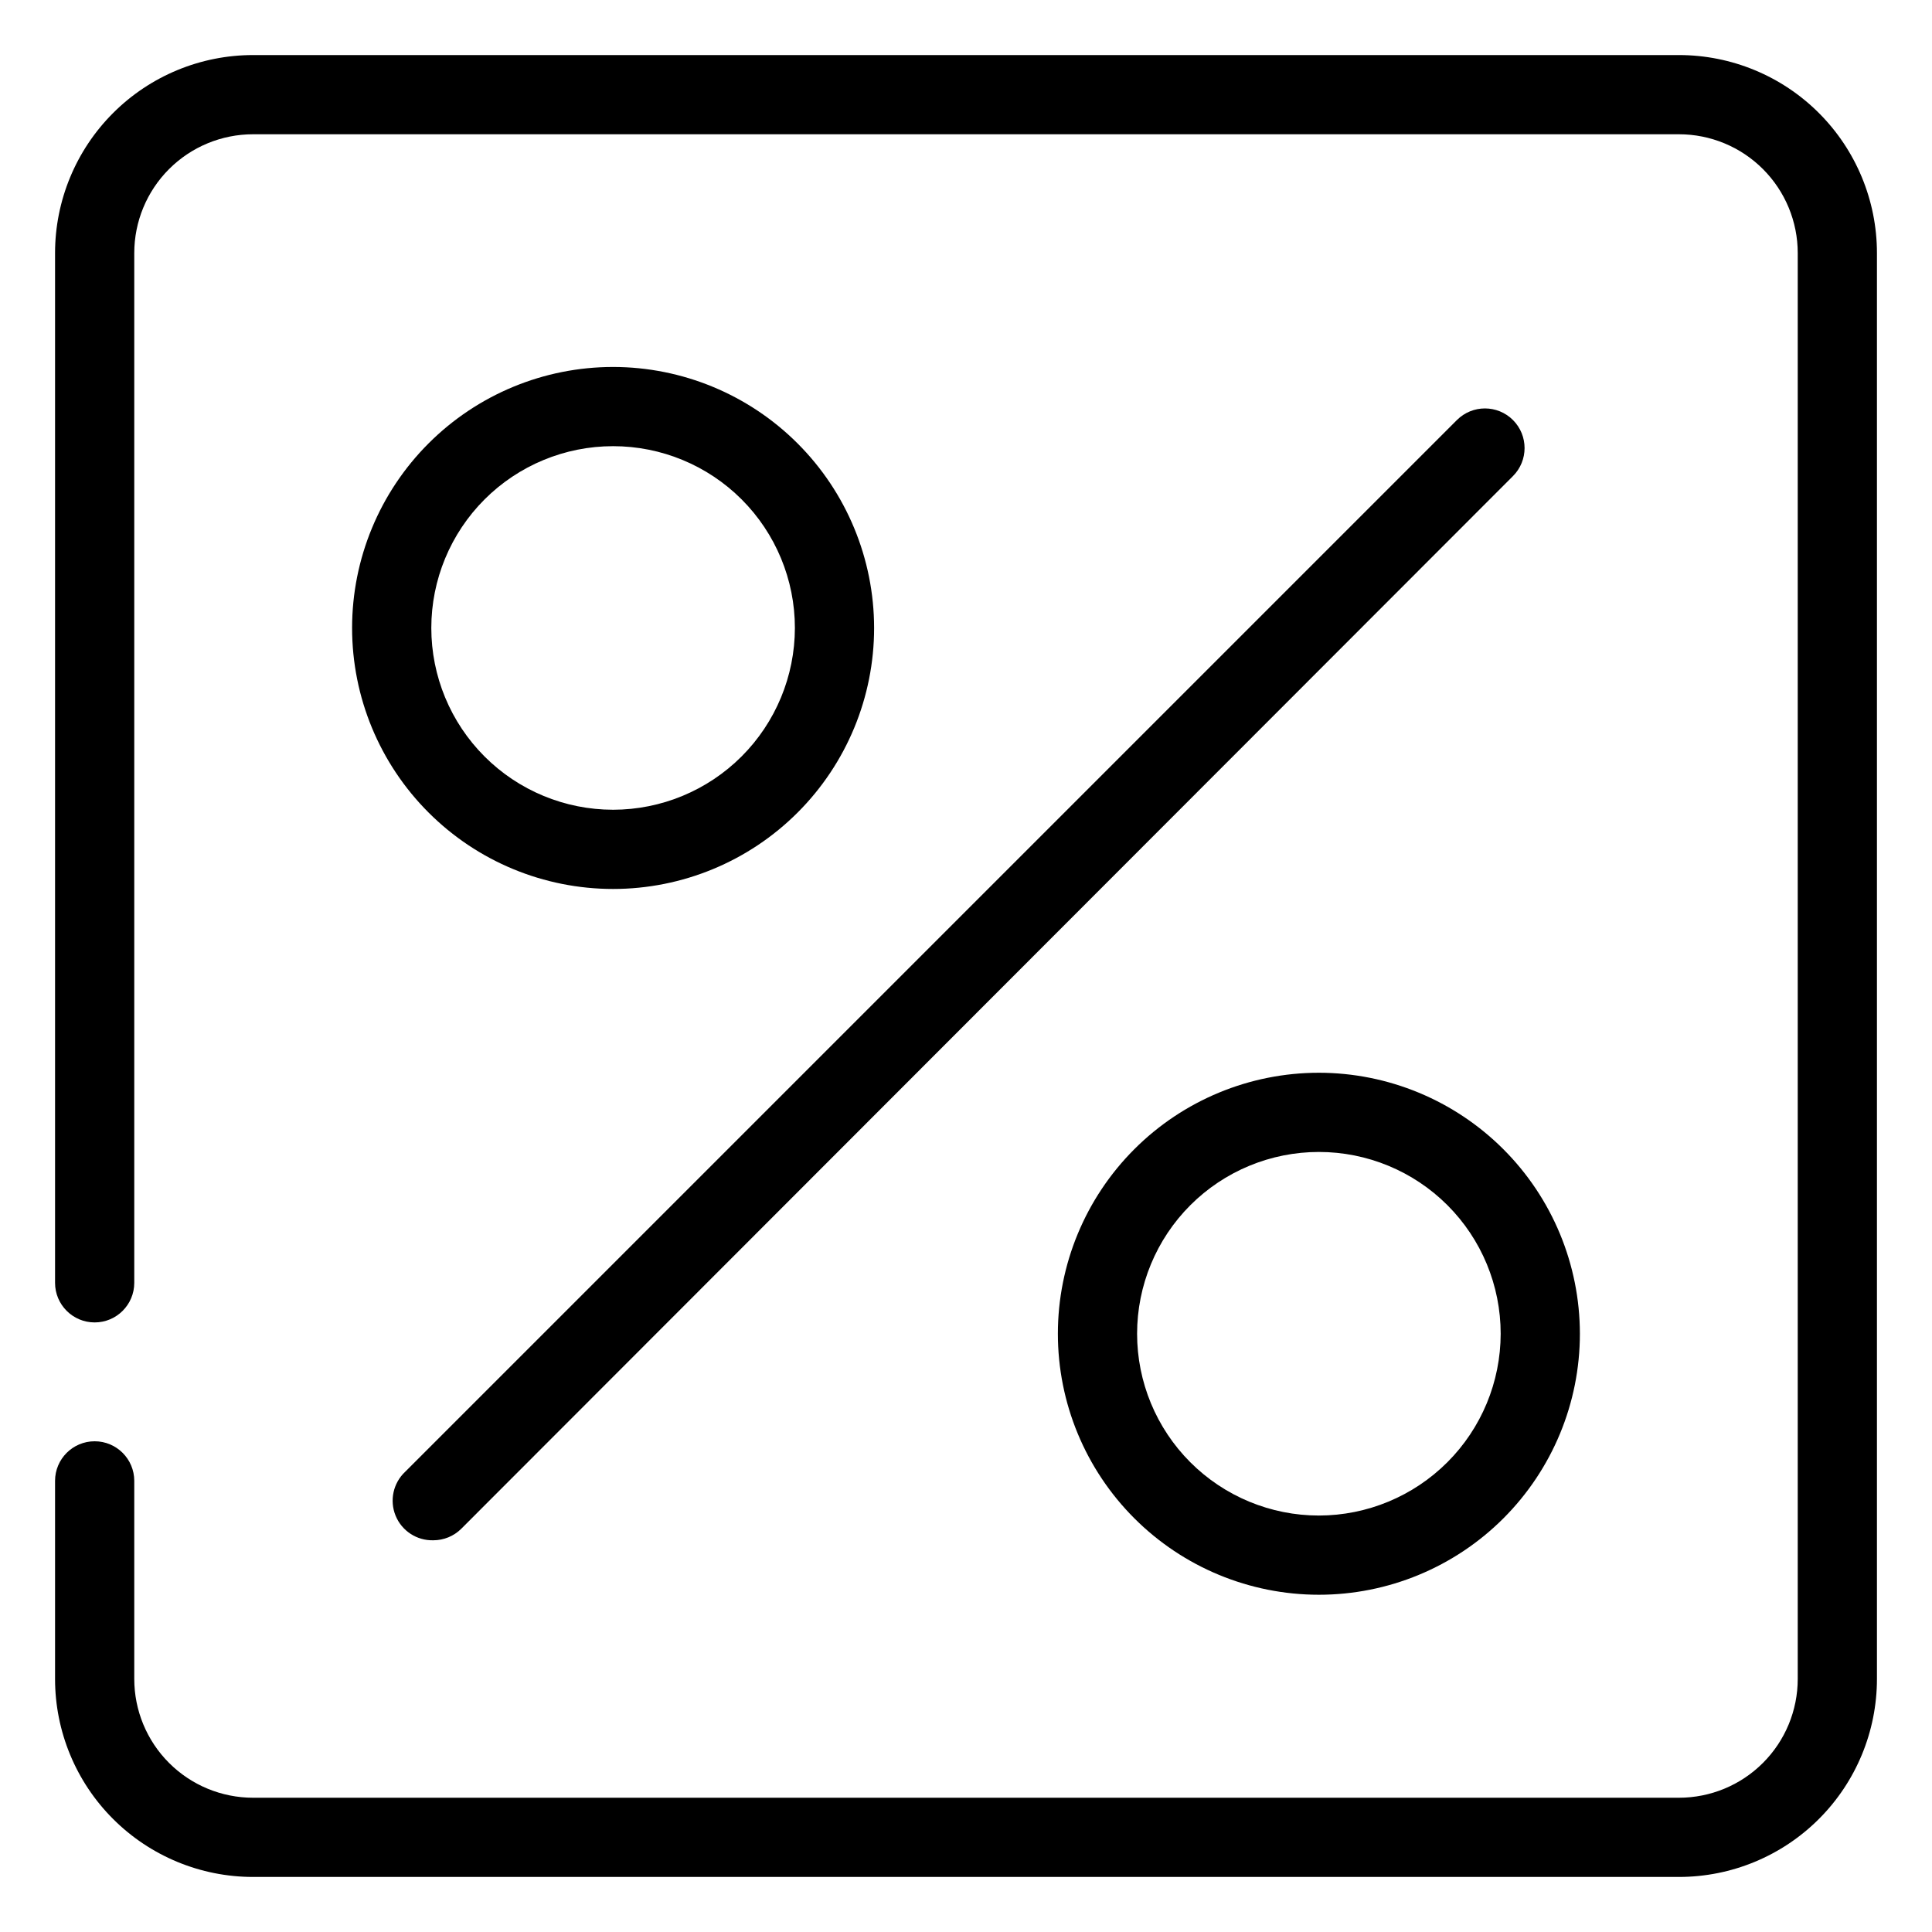
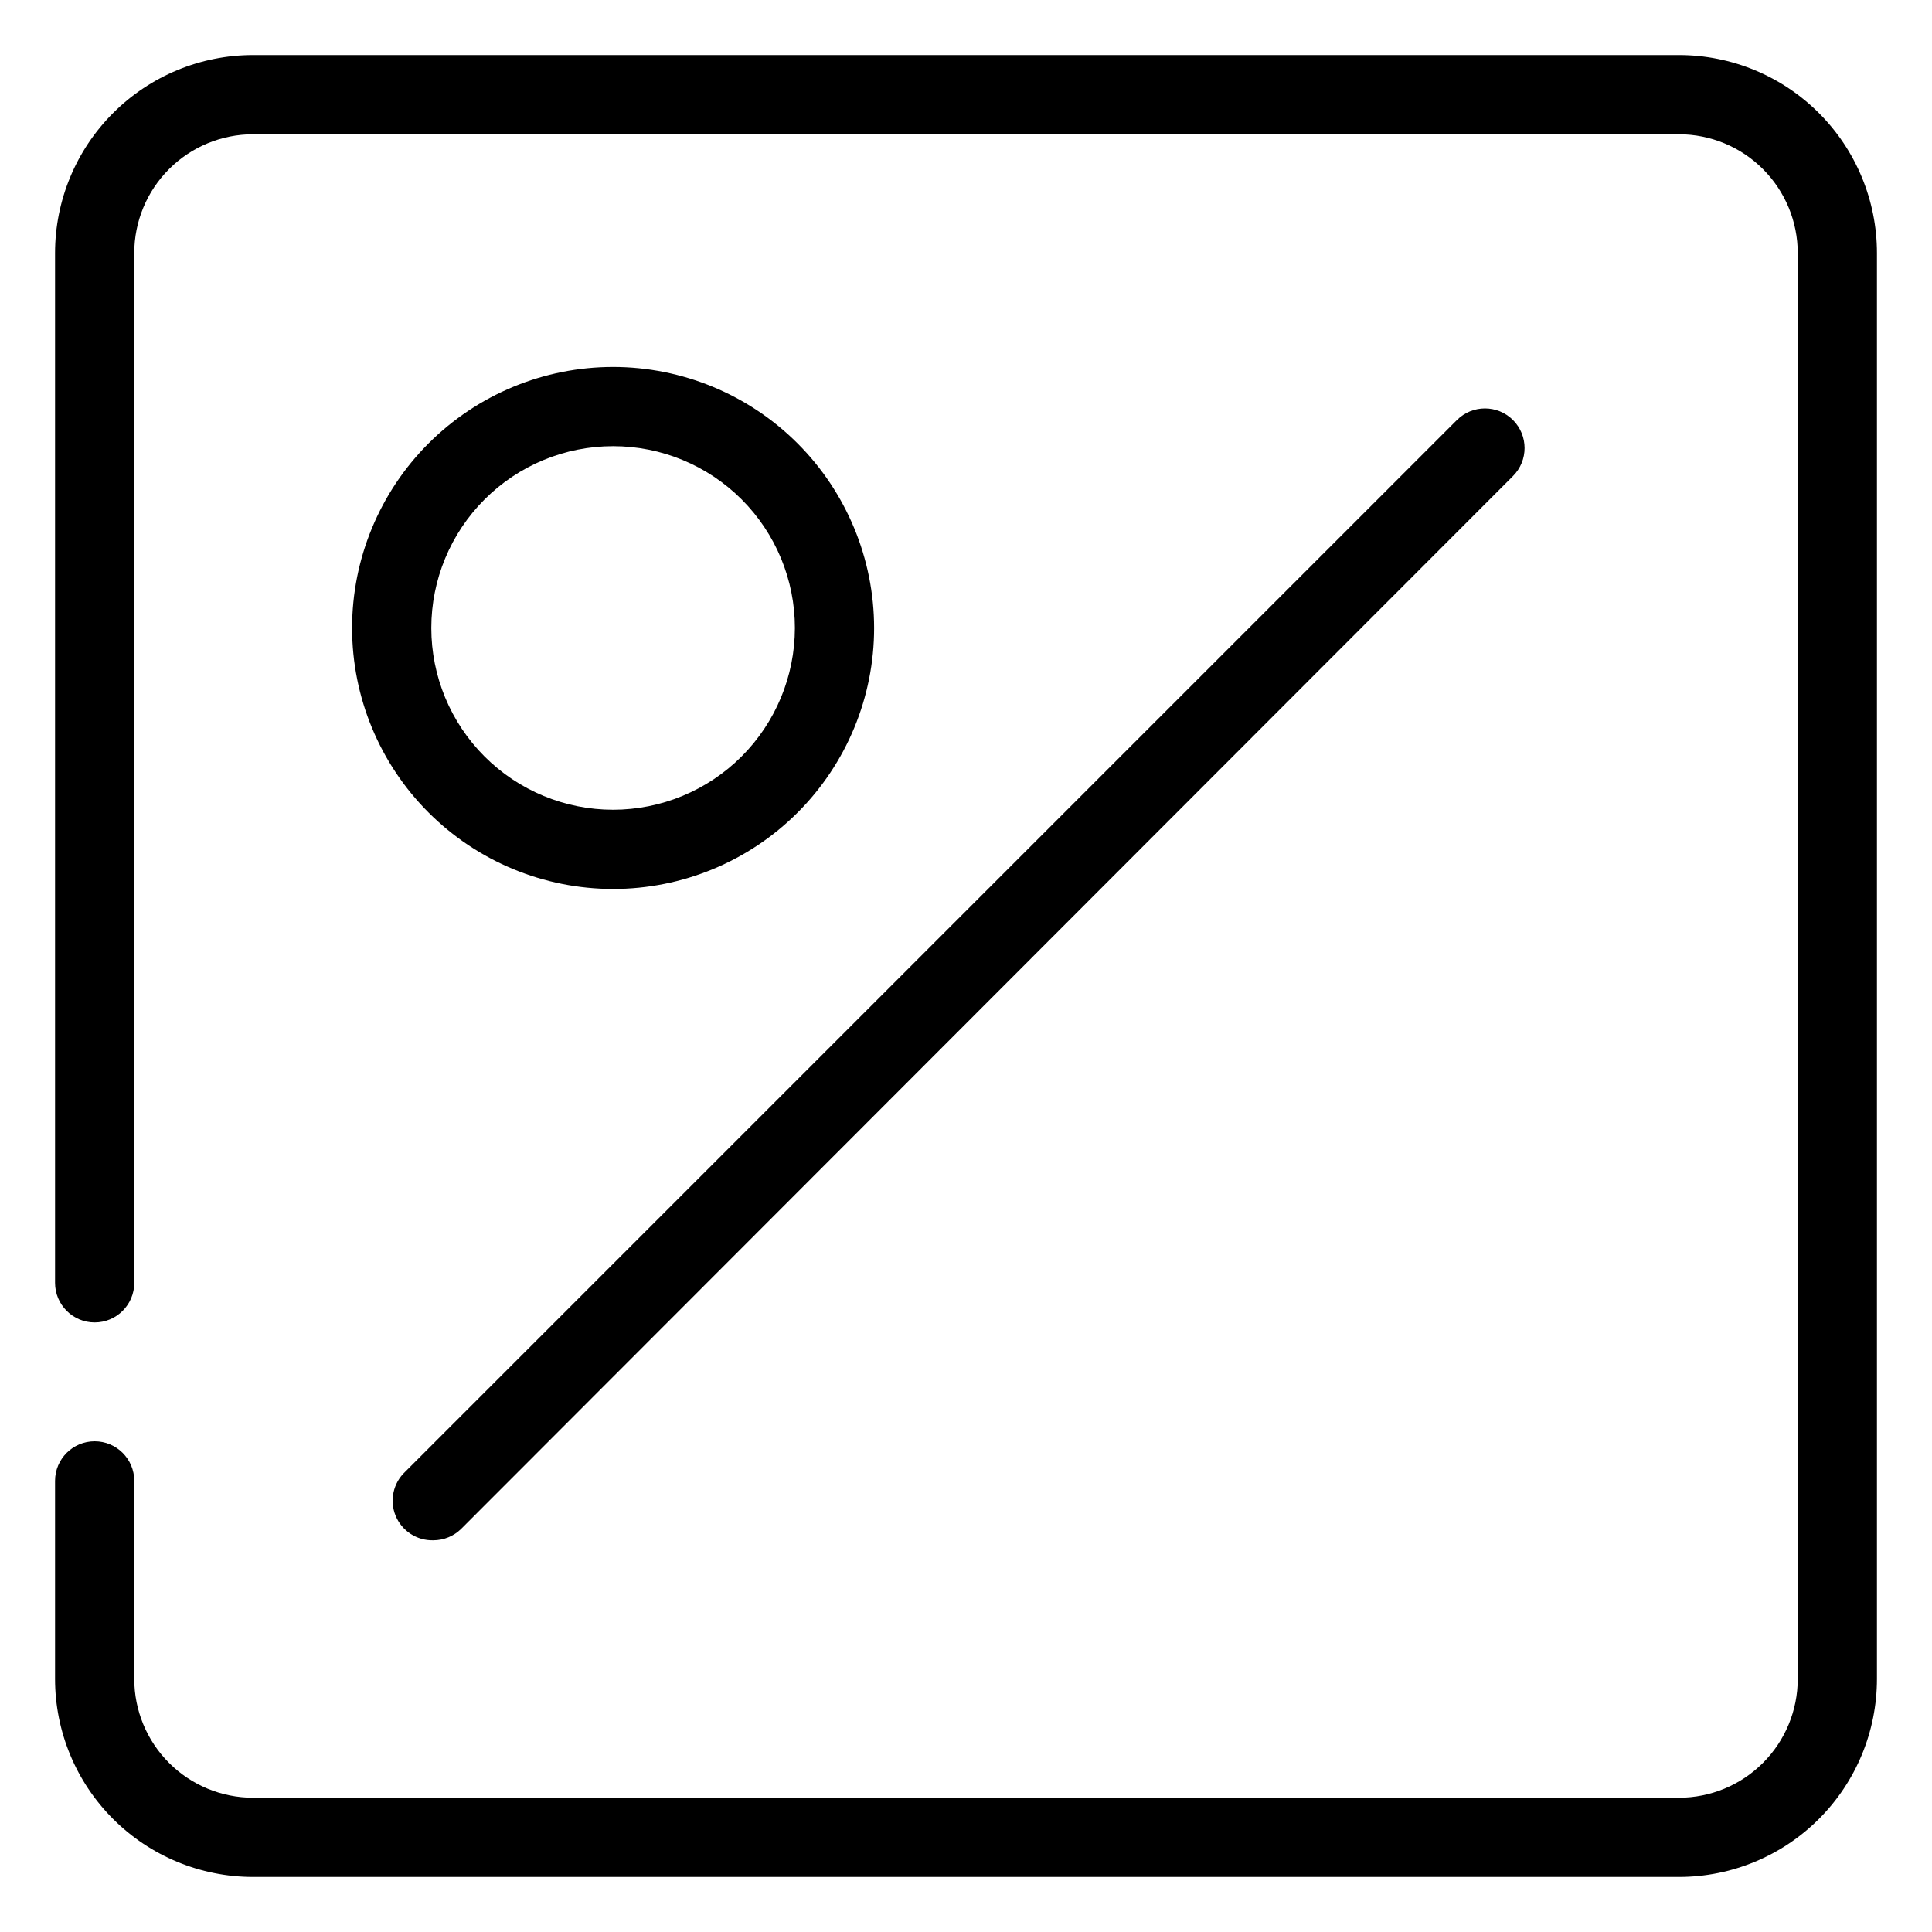
<svg xmlns="http://www.w3.org/2000/svg" fill="#000000" width="800px" height="800px" version="1.1" viewBox="144 144 512 512">
  <g>
-     <path d="m493.52 428.29c-18.348 0-35.941 7.289-48.91 20.258-12.973 12.973-20.262 30.566-20.262 48.91 0 18.348 7.289 35.938 20.262 48.91 12.969 12.973 30.562 20.258 48.91 20.258 18.344 0 35.938-7.285 48.91-20.258 12.969-12.973 20.258-30.562 20.258-48.91-0.016-18.34-7.305-35.926-20.273-48.895s-30.555-20.258-48.895-20.273zm0 117.34v0.004c-12.777 0-25.031-5.078-34.066-14.113-9.035-9.035-14.113-21.289-14.113-34.066s5.078-25.031 14.113-34.066c9.035-9.035 21.289-14.109 34.066-14.109 12.777 0 25.031 5.074 34.066 14.109 9.035 9.035 14.109 21.289 14.109 34.066-0.016 12.773-5.094 25.02-14.125 34.051-9.035 9.031-21.277 14.113-34.051 14.129z" />
    <path d="m306.48 241.25c-18.348 0-35.941 7.289-48.91 20.258-12.973 12.973-20.262 30.566-20.262 48.91s7.289 35.938 20.262 48.91c12.969 12.973 30.562 20.258 48.91 20.258 18.344 0 35.938-7.285 48.906-20.258 12.973-12.973 20.262-30.566 20.262-48.91-0.016-18.34-7.305-35.926-20.273-48.895s-30.555-20.258-48.895-20.273zm0 117.34c-12.777 0-25.031-5.074-34.066-14.109-9.035-9.035-14.113-21.289-14.113-34.066 0-12.777 5.078-25.031 14.113-34.066 9.035-9.035 21.289-14.109 34.066-14.109 12.777 0 25.031 5.074 34.066 14.109 9.031 9.035 14.109 21.289 14.109 34.066-0.016 12.773-5.094 25.02-14.125 34.051-9.035 9.031-21.281 14.113-34.051 14.125z" />
    <path d="m530.1 255.31-278.72 278.72c-3.184 2.981-4.195 7.617-2.539 11.652 1.652 4.035 5.633 6.625 9.992 6.508 2.769 0 5.43-1.094 7.398-3.043l278.72-278.98c4.102-4.102 4.102-10.754 0-14.852-4.102-4.102-10.75-4.102-14.852 0z" />
    <path d="m588.93 158.59h-377.86c-13.918 0-27.266 5.527-37.109 15.371s-15.371 23.191-15.371 37.109v272.89c0 5.797 4.699 10.496 10.496 10.496 5.797 0 10.496-4.699 10.496-10.496v-272.89c0-8.352 3.316-16.359 9.223-22.266s13.914-9.223 22.266-9.223h377.86c8.352 0 16.363 3.316 22.266 9.223 5.906 5.906 9.223 13.914 9.223 22.266v377.86c0 8.352-3.316 16.363-9.223 22.266-5.902 5.906-13.914 9.223-22.266 9.223h-377.86c-8.352 0-16.359-3.316-22.266-9.223-5.906-5.902-9.223-13.914-9.223-22.266v-52.48c0-5.797-4.699-10.496-10.496-10.496-5.797 0-10.496 4.699-10.496 10.496v52.48c0 13.918 5.527 27.27 15.371 37.109 9.844 9.844 23.191 15.371 37.109 15.371h377.86c13.918 0 27.27-5.527 37.109-15.371 9.844-9.84 15.371-23.191 15.371-37.109v-377.86c0-13.918-5.527-27.266-15.371-37.109-9.84-9.844-23.191-15.371-37.109-15.371z" />
  </g>
</svg>